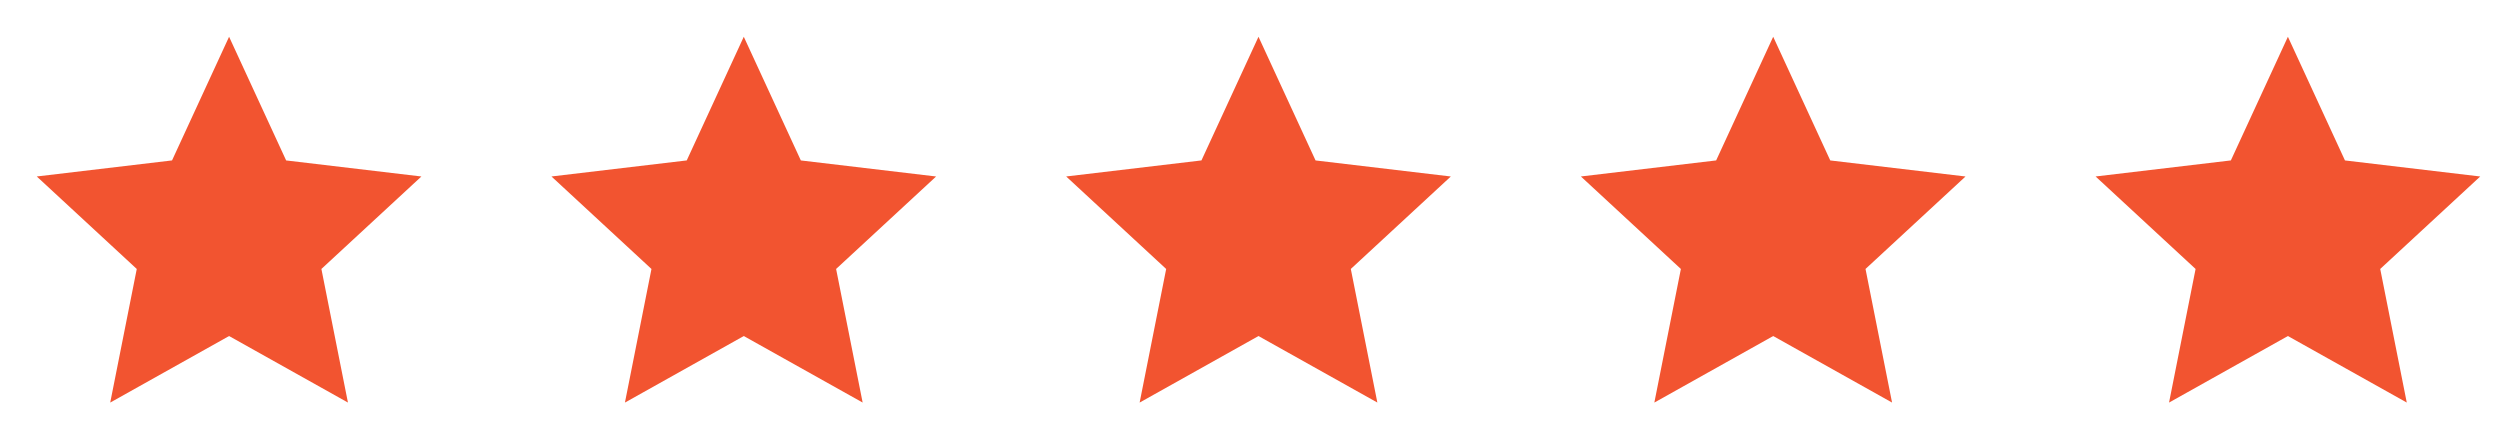
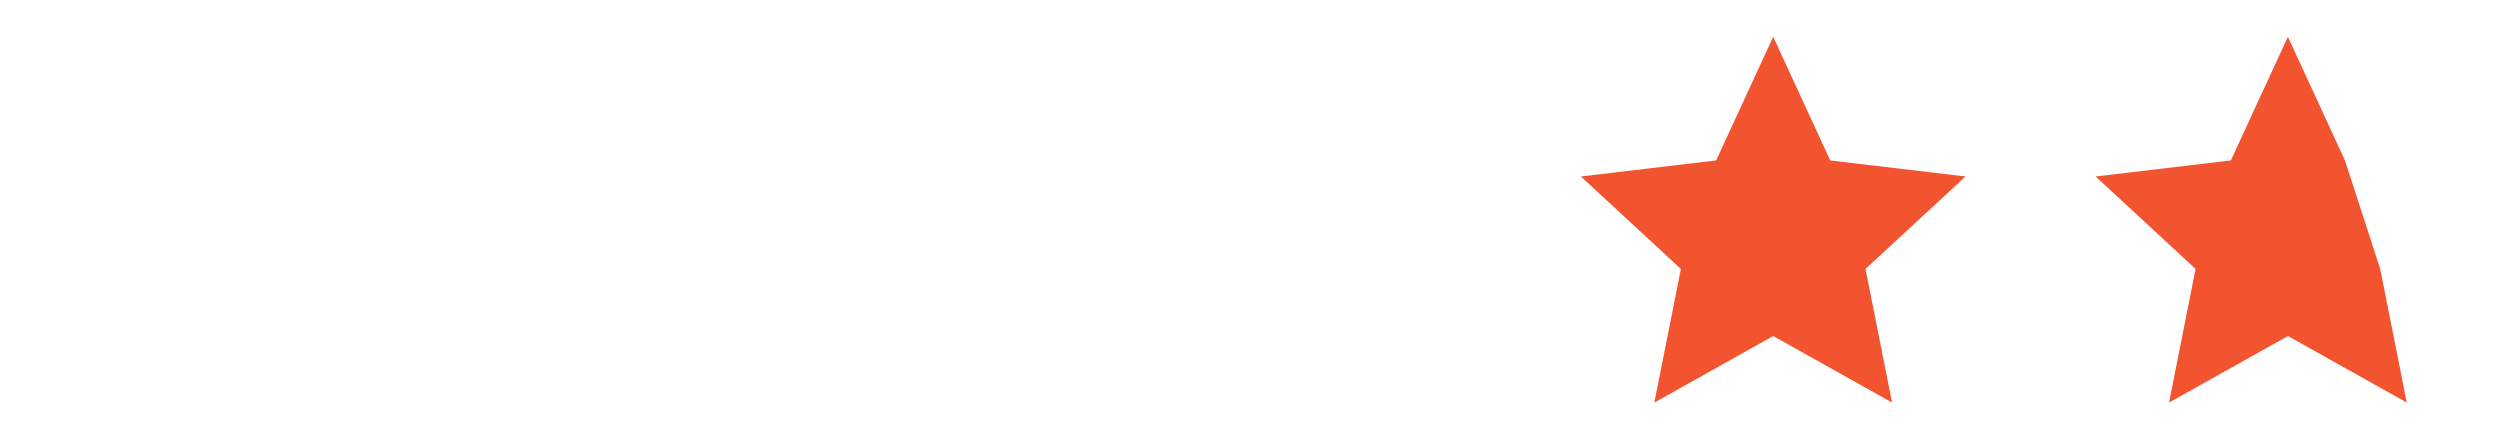
<svg xmlns="http://www.w3.org/2000/svg" width="136" height="24" viewBox="0 0 136 24" fill="none">
-   <path fill-rule="evenodd" clip-rule="evenodd" d="M12.462 2L15.566 8.728L22.924 9.601L17.484 14.631L18.928 21.899L12.462 18.28L5.996 21.9L7.44 14.632L2 9.6L9.359 8.727L12.462 2Z" fill="#F25430" />
-   <path fill-rule="evenodd" clip-rule="evenodd" d="M40.462 2L43.566 8.728L50.924 9.601L45.484 14.631L46.928 21.899L40.462 18.28L33.996 21.9L35.44 14.632L30 9.6L37.359 8.727L40.462 2Z" fill="#F25430" />
-   <path fill-rule="evenodd" clip-rule="evenodd" d="M68.462 2L71.566 8.728L78.924 9.601L73.484 14.631L74.928 21.899L68.462 18.28L61.996 21.9L63.44 14.632L58 9.6L65.359 8.727L68.462 2Z" fill="#F25430" />
  <path fill-rule="evenodd" clip-rule="evenodd" d="M96.462 2L99.566 8.728L106.924 9.601L101.484 14.631L102.928 21.899L96.462 18.28L89.996 21.9L91.44 14.632L86 9.6L93.359 8.727L96.462 2Z" fill="#F25430" />
-   <path fill-rule="evenodd" clip-rule="evenodd" d="M124.462 2L127.566 8.728L134.924 9.601L129.484 14.631L130.928 21.899L124.462 18.28L117.996 21.9L119.44 14.632L114 9.6L121.359 8.727L124.462 2Z" fill="#F25430" />
+   <path fill-rule="evenodd" clip-rule="evenodd" d="M124.462 2L127.566 8.728L129.484 14.631L130.928 21.899L124.462 18.28L117.996 21.9L119.44 14.632L114 9.6L121.359 8.727L124.462 2Z" fill="#F25430" />
</svg>